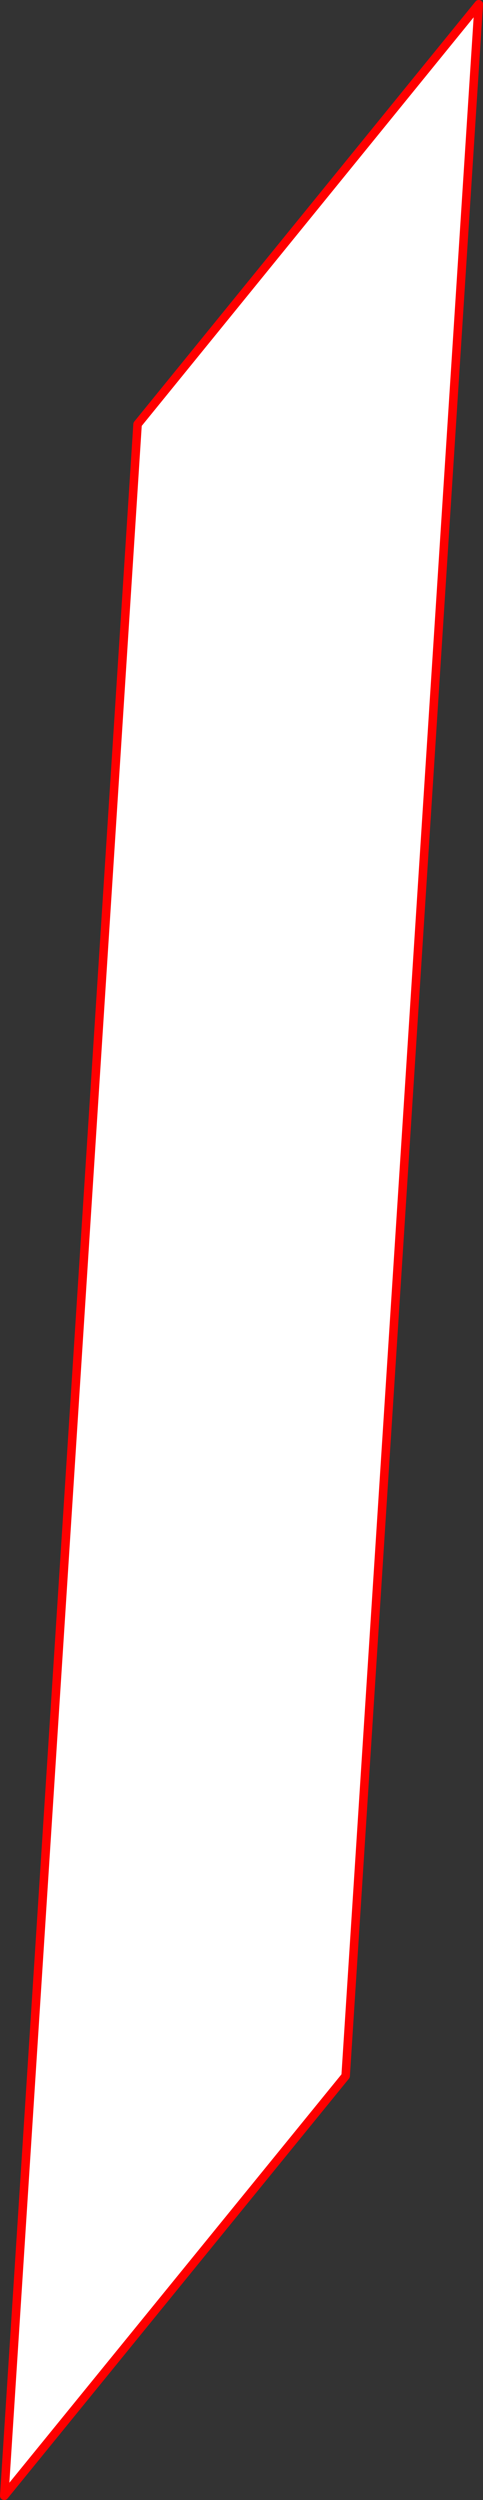
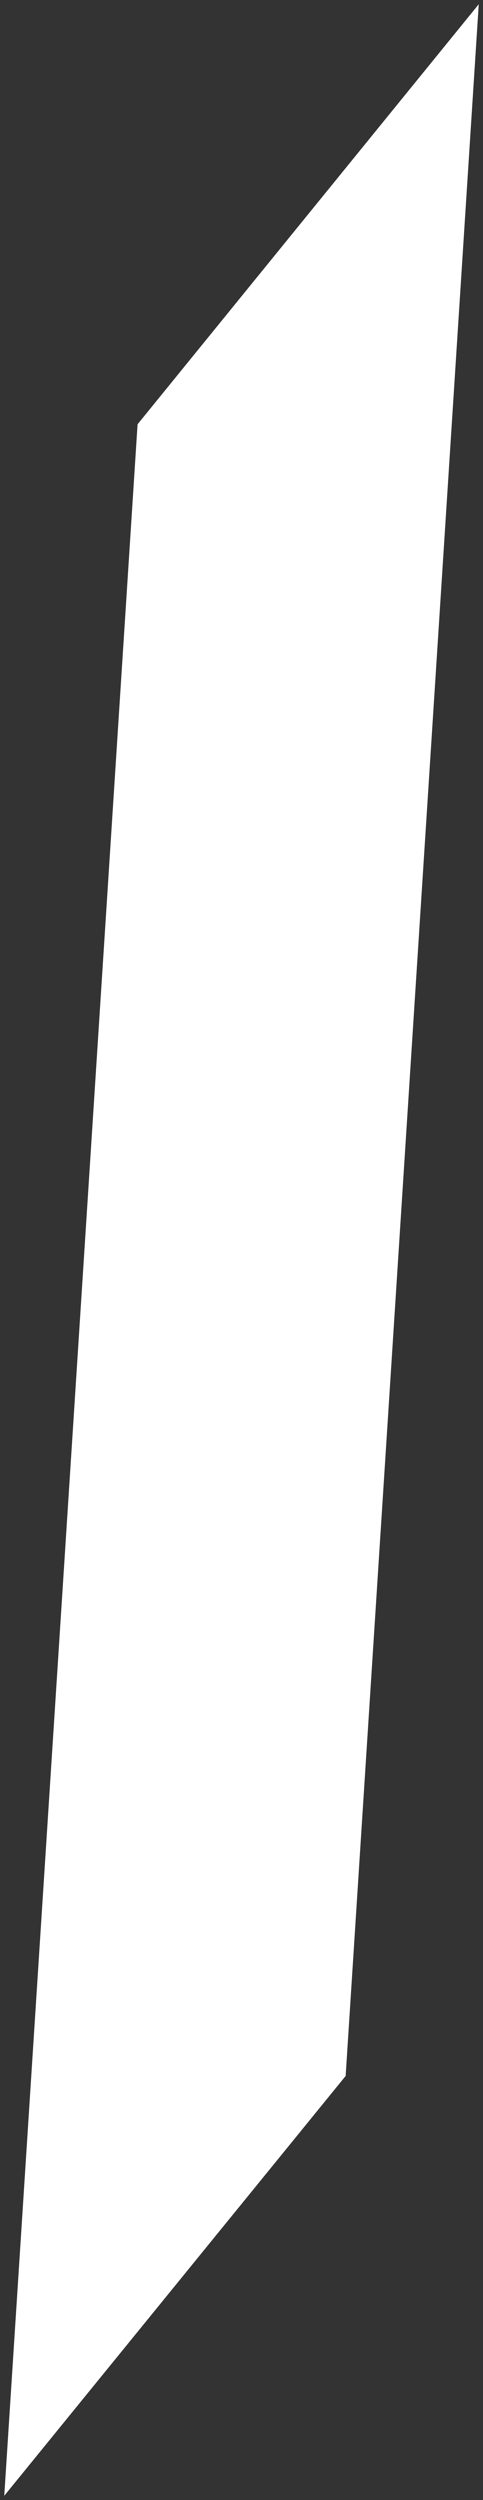
<svg xmlns="http://www.w3.org/2000/svg" height="586.6px" width="113.4px">
  <rect width="100%" height="100%" fill="#333333" stroke="none" />
  <g transform="matrix(1.0, 0.0, 0.0, 1.0, -294.15, 108.55)">
    <path d="M295.15 477.05 L326.45 -9.0 406.55 -107.55 375.3 378.55 295.15 477.05" fill="#ffffff" fill-rule="evenodd" stroke="none" />
-     <path d="M295.15 477.05 L326.45 -9.0 406.55 -107.55 375.3 378.55 295.15 477.05 Z" fill="none" stroke="#ff0000" stroke-linecap="round" stroke-linejoin="round" stroke-width="2.0" />
  </g>
</svg>